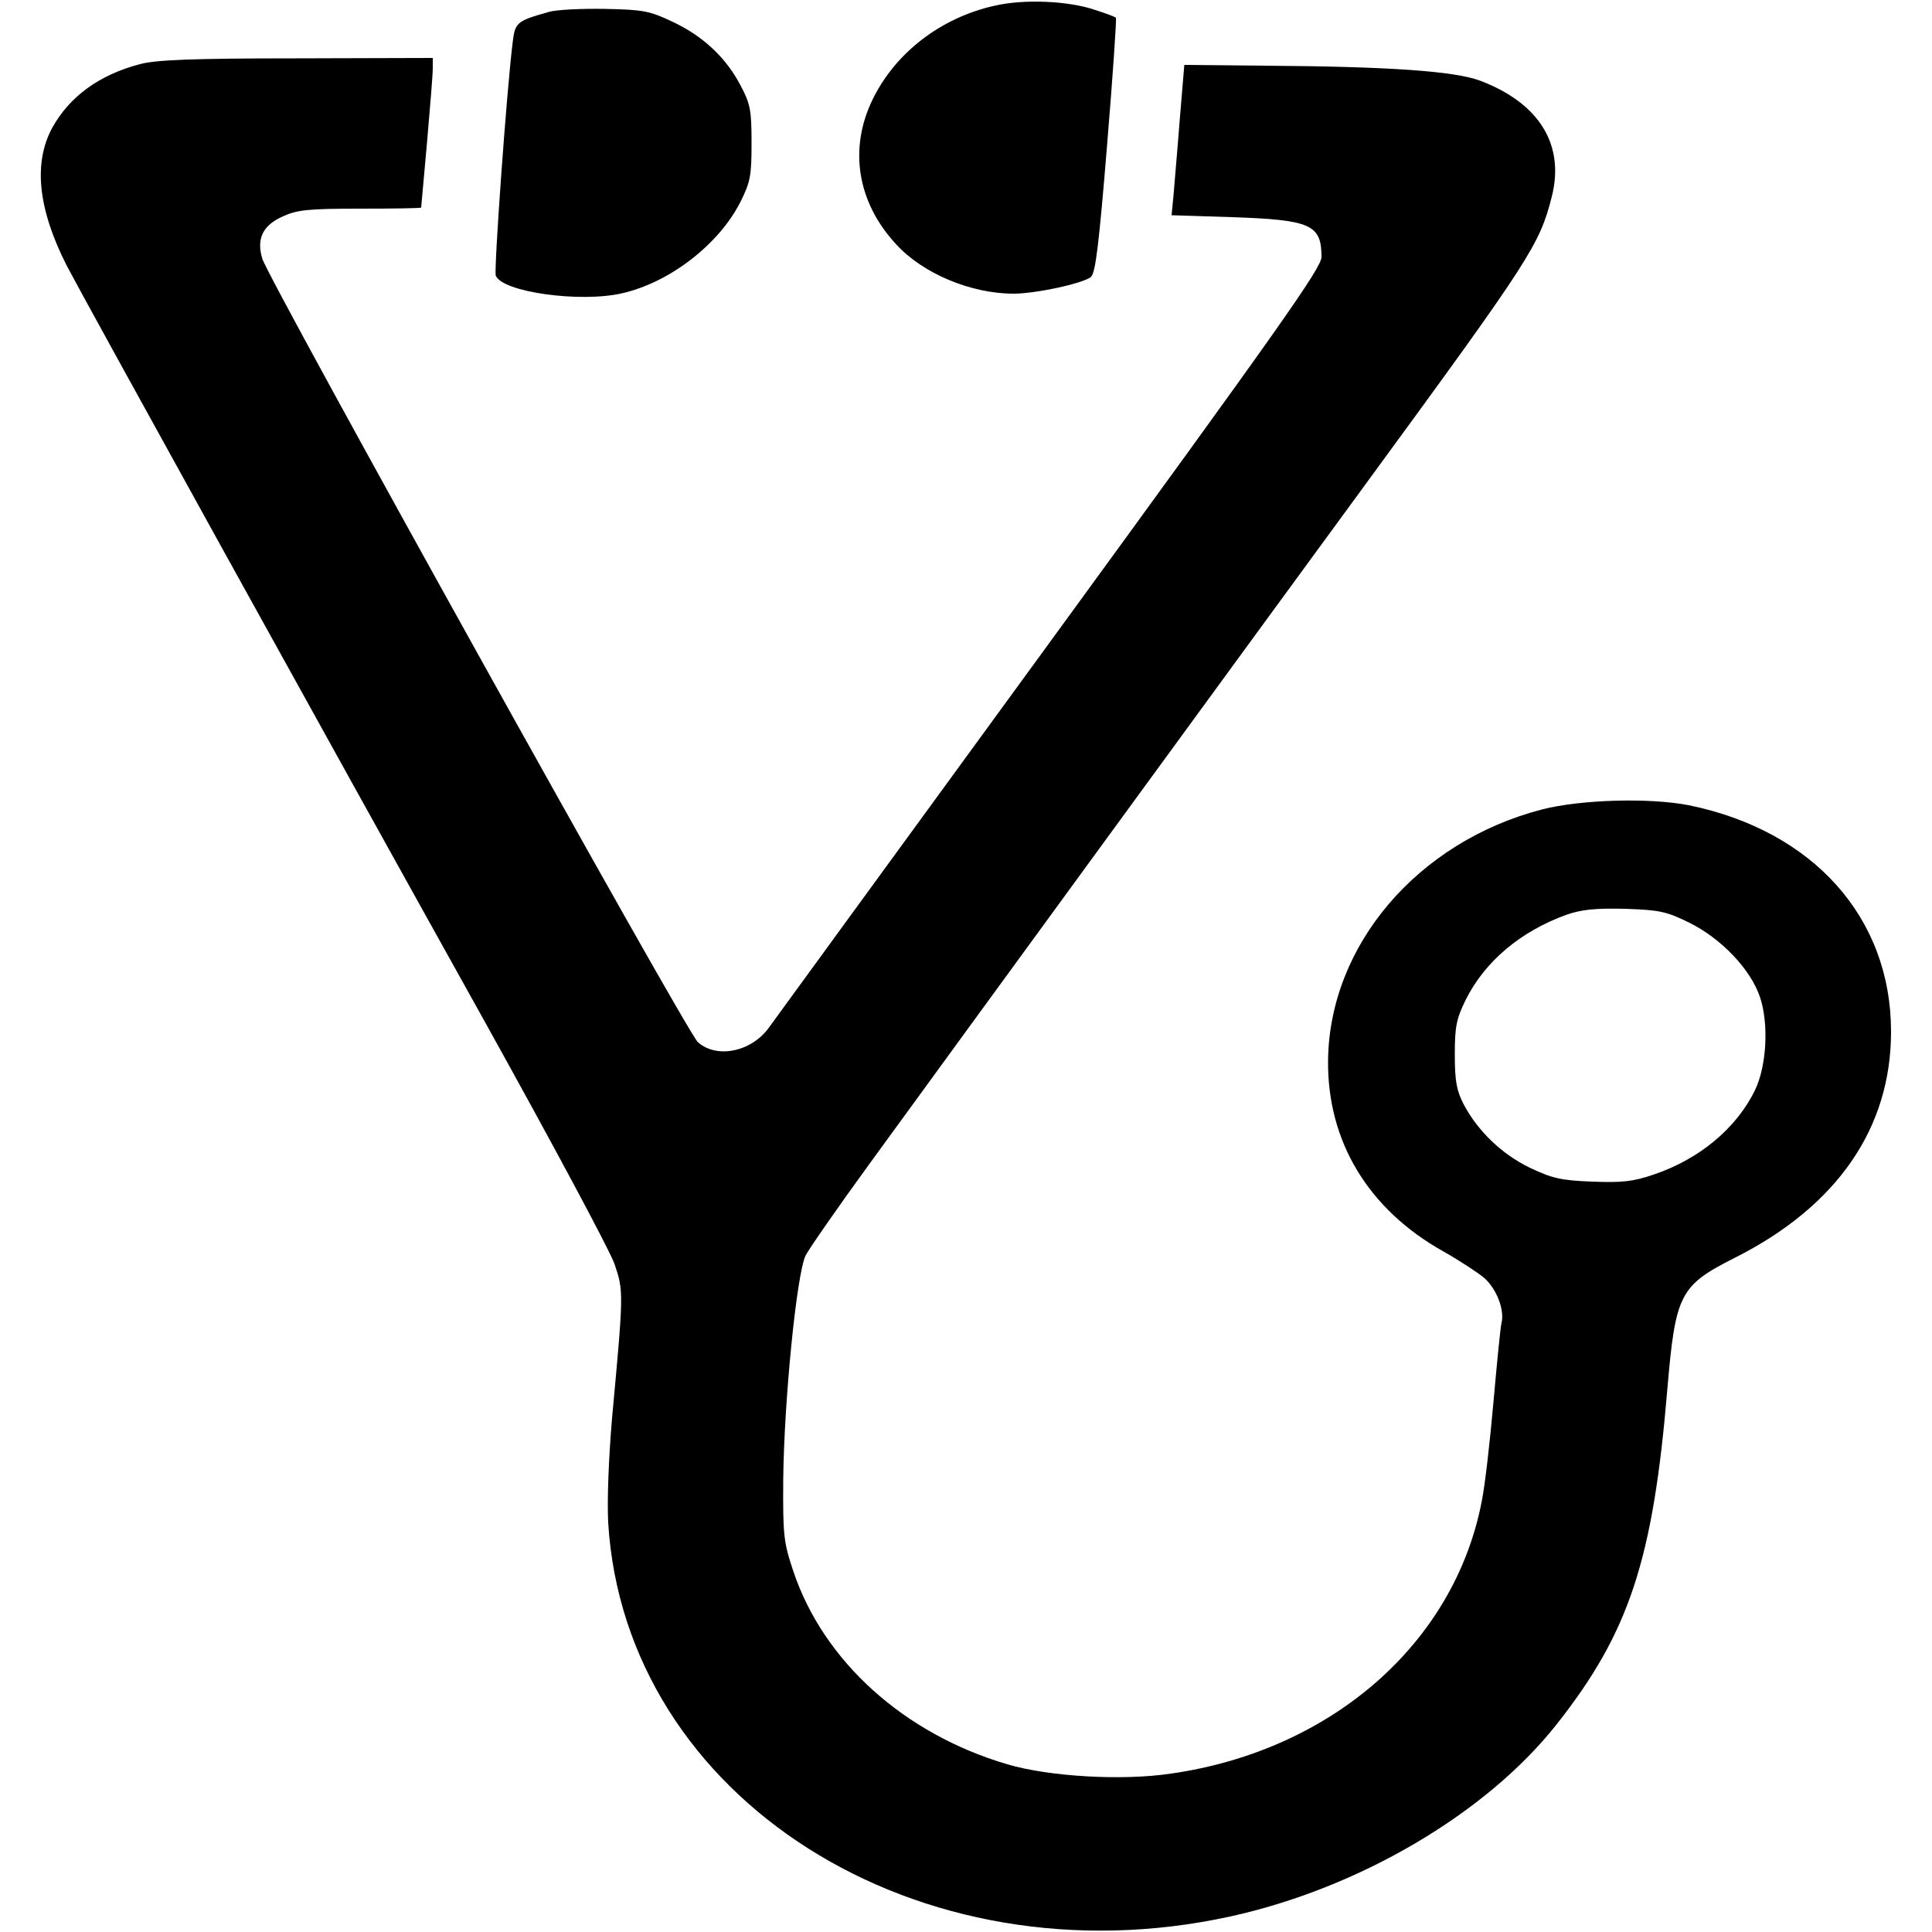
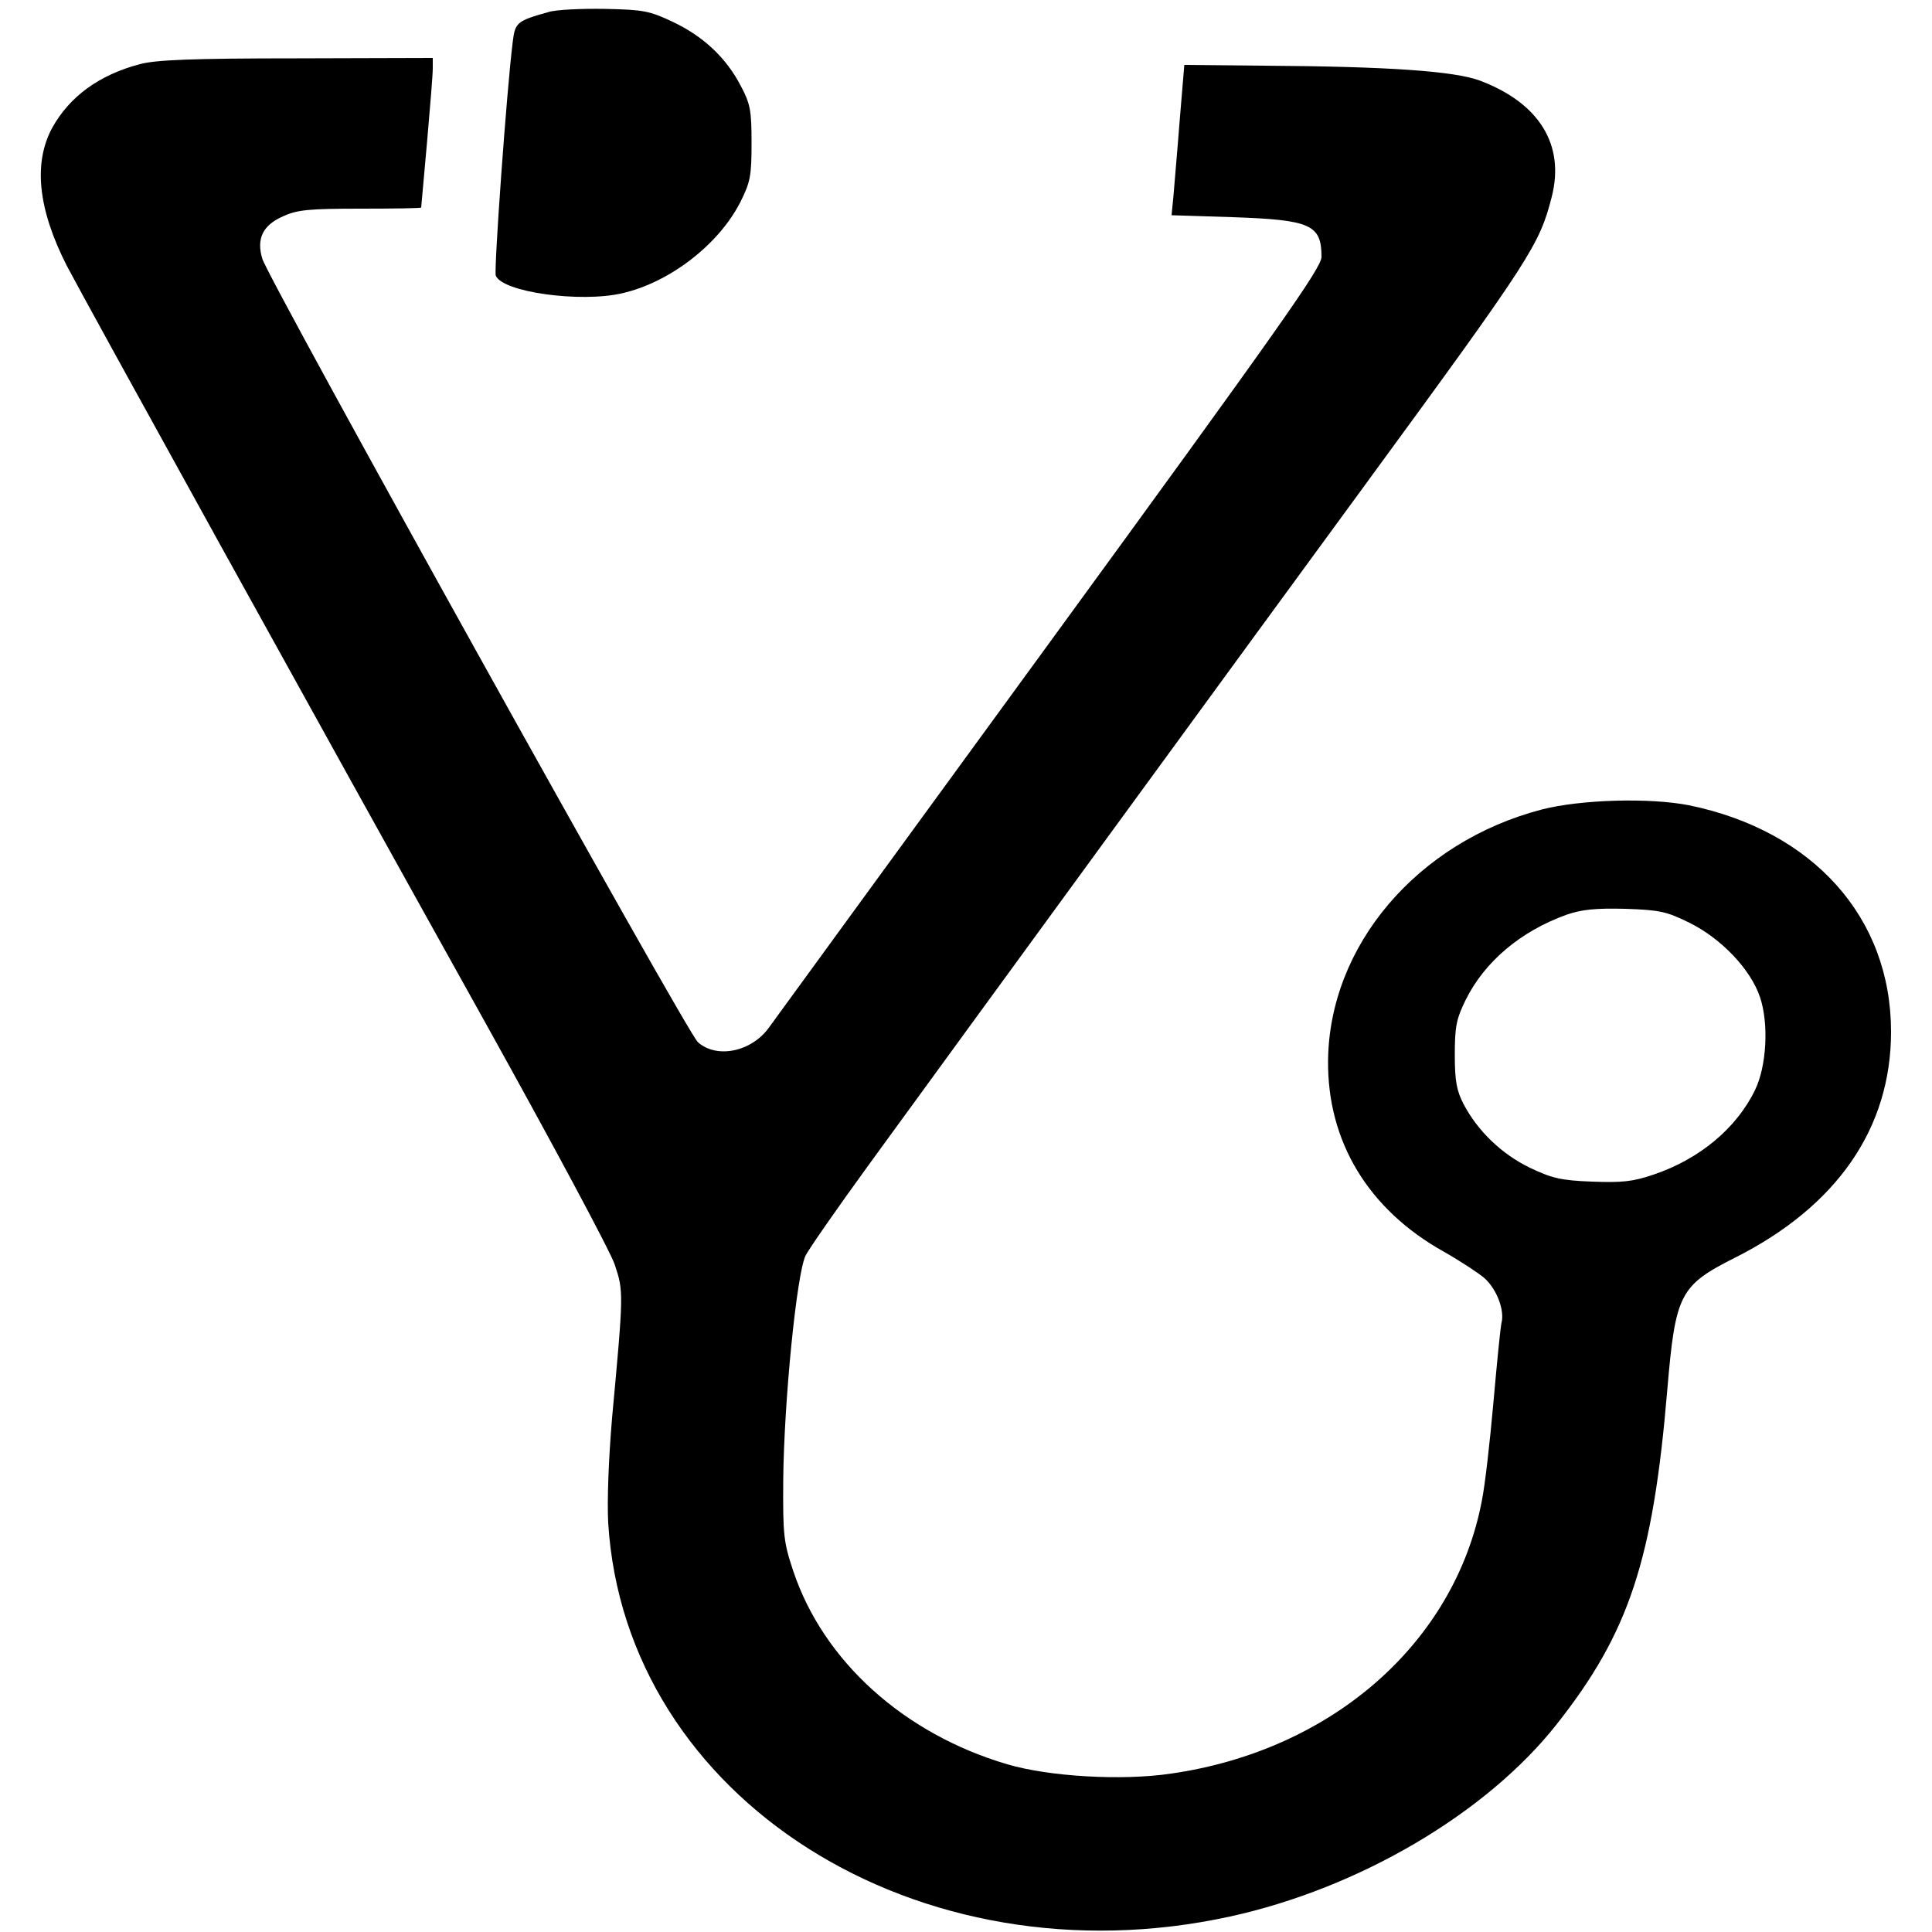
<svg xmlns="http://www.w3.org/2000/svg" version="1.0" width="500pt" height="500pt" viewBox="0 0 500 500" preserveAspectRatio="xMidYMid meet">
  <g transform="translate(0,500) scale(0.1,-0.1)" fill="#000000" stroke="none">
-     <path d="M2573 4985 c-138 -31 -255 -121 -314 -241 -63 -128 -41 -267 60 -376 69 -76 194 -128 304 -128 57 0 178 26 200 43 12 9 21 83 42 340 15 181 25 330 23 331 -1 2 -25 11 -53 20 -69 24 -186 29 -262 11z" />
    <path d="M1420 4969 c-82 -23 -87 -27 -93 -77 -16 -127 -49 -592 -44 -605 16 -43 219 -71 327 -46 123 28 250 126 306 236 26 52 29 68 29 153 0 84 -3 101 -28 148 -38 73 -97 128 -175 165 -61 29 -77 32 -177 34 -60 1 -126 -2 -145 -8z" />
    <path d="M362 4834 c-106 -28 -182 -84 -227 -165 -49 -91 -37 -210 38 -357 42 -81 647 -1176 1081 -1955 174 -313 326 -596 337 -630 23 -69 23 -72 -7 -397 -9 -106 -13 -213 -10 -271 44 -714 802 -1195 1609 -1019 334 73 664 267 846 498 187 237 249 424 286 866 21 247 32 269 175 341 264 133 404 335 404 585 0 295 -201 520 -523 586 -102 20 -280 15 -381 -11 -322 -84 -550 -352 -553 -650 -2 -209 104 -385 299 -494 44 -25 91 -56 106 -69 32 -29 52 -83 44 -115 -3 -12 -12 -105 -21 -206 -9 -102 -22 -216 -30 -255 -70 -367 -387 -646 -804 -706 -127 -19 -315 -8 -424 24 -268 79 -476 267 -554 500 -25 75 -27 92 -26 236 2 205 35 535 58 581 10 19 83 124 163 234 232 319 1012 1388 1292 1770 423 578 444 611 476 736 34 134 -32 242 -185 300 -66 25 -237 37 -561 39 l-205 2 -12 -144 c-6 -79 -14 -166 -16 -194 l-5 -51 157 -5 c203 -7 231 -19 231 -103 0 -28 -106 -178 -703 -997 -386 -529 -713 -978 -726 -996 -45 -64 -136 -83 -185 -39 -28 24 -1110 1971 -1127 2027 -16 52 1 87 53 110 37 17 66 20 201 20 86 0 157 1 157 3 0 1 7 76 15 167 8 91 15 177 15 193 l0 27 -352 -1 c-272 0 -365 -4 -406 -15z m4010 -2222 c83 -41 159 -121 183 -193 23 -69 17 -178 -13 -240 -48 -99 -144 -179 -263 -219 -53 -18 -81 -21 -159 -18 -81 3 -104 9 -161 36 -72 35 -134 94 -171 164 -18 35 -23 59 -23 128 0 73 4 93 28 142 49 99 142 178 262 221 38 13 74 17 151 15 90 -3 107 -7 166 -36z" />
  </g>
</svg>